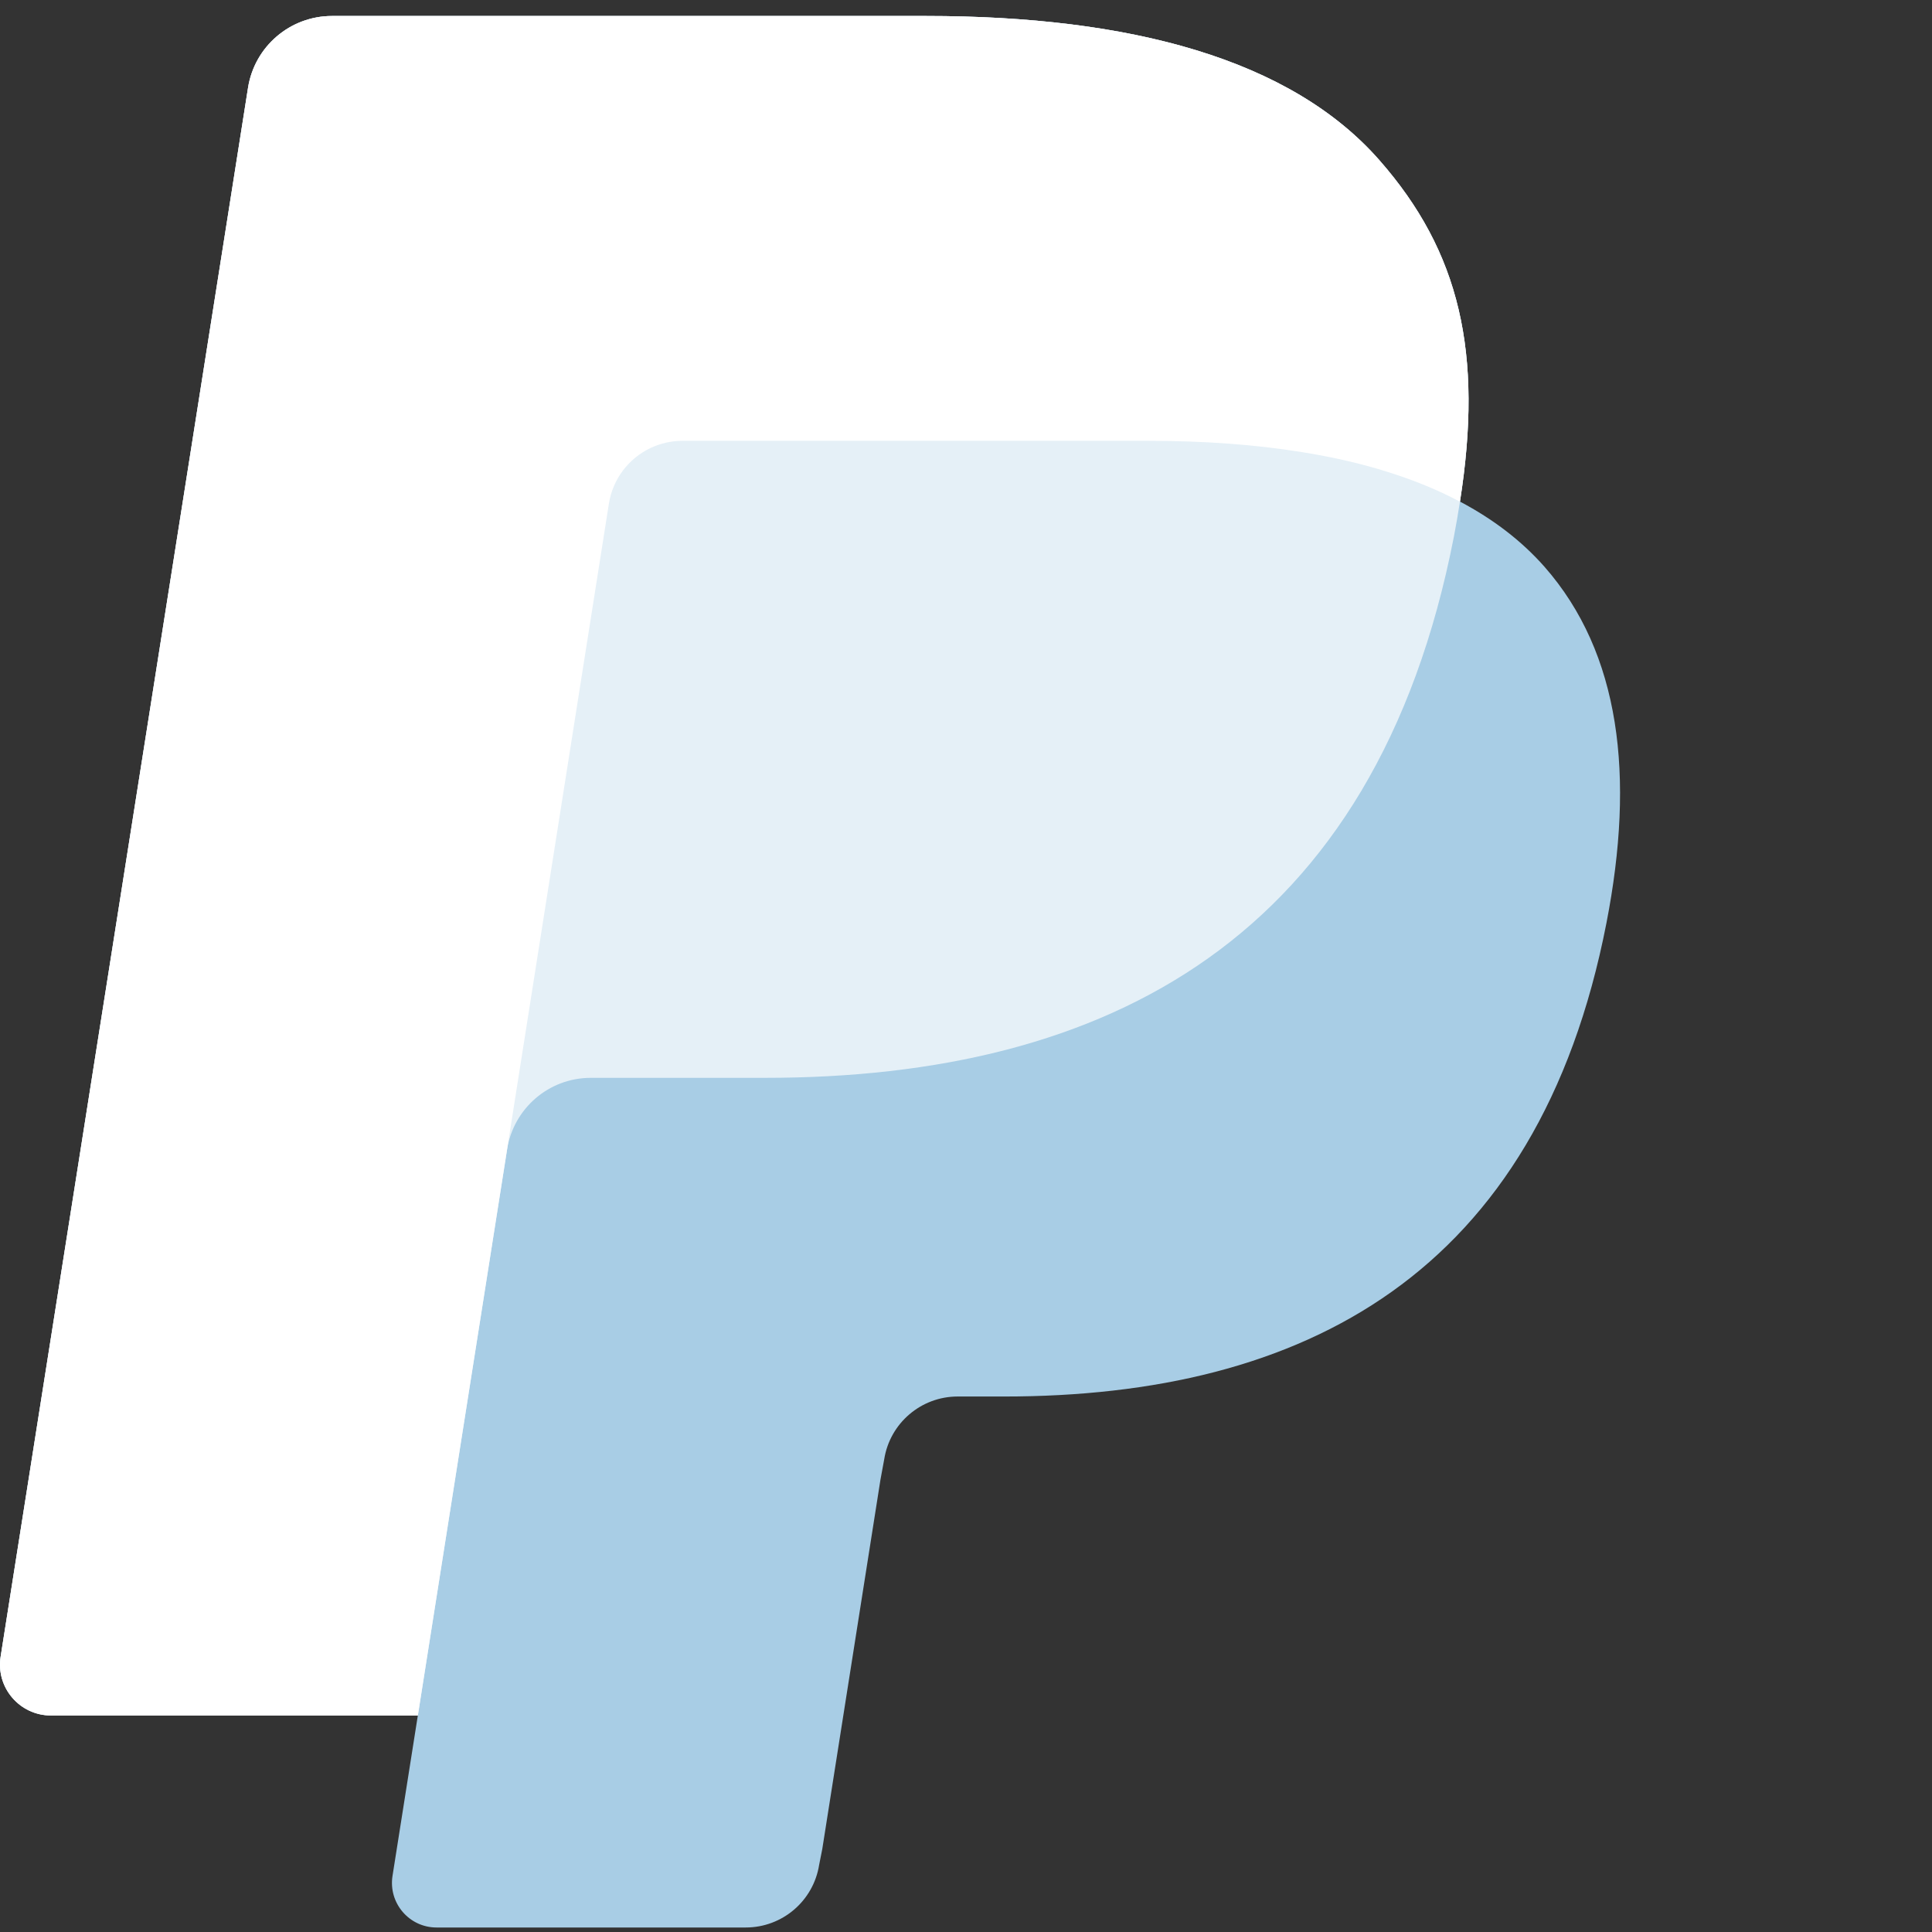
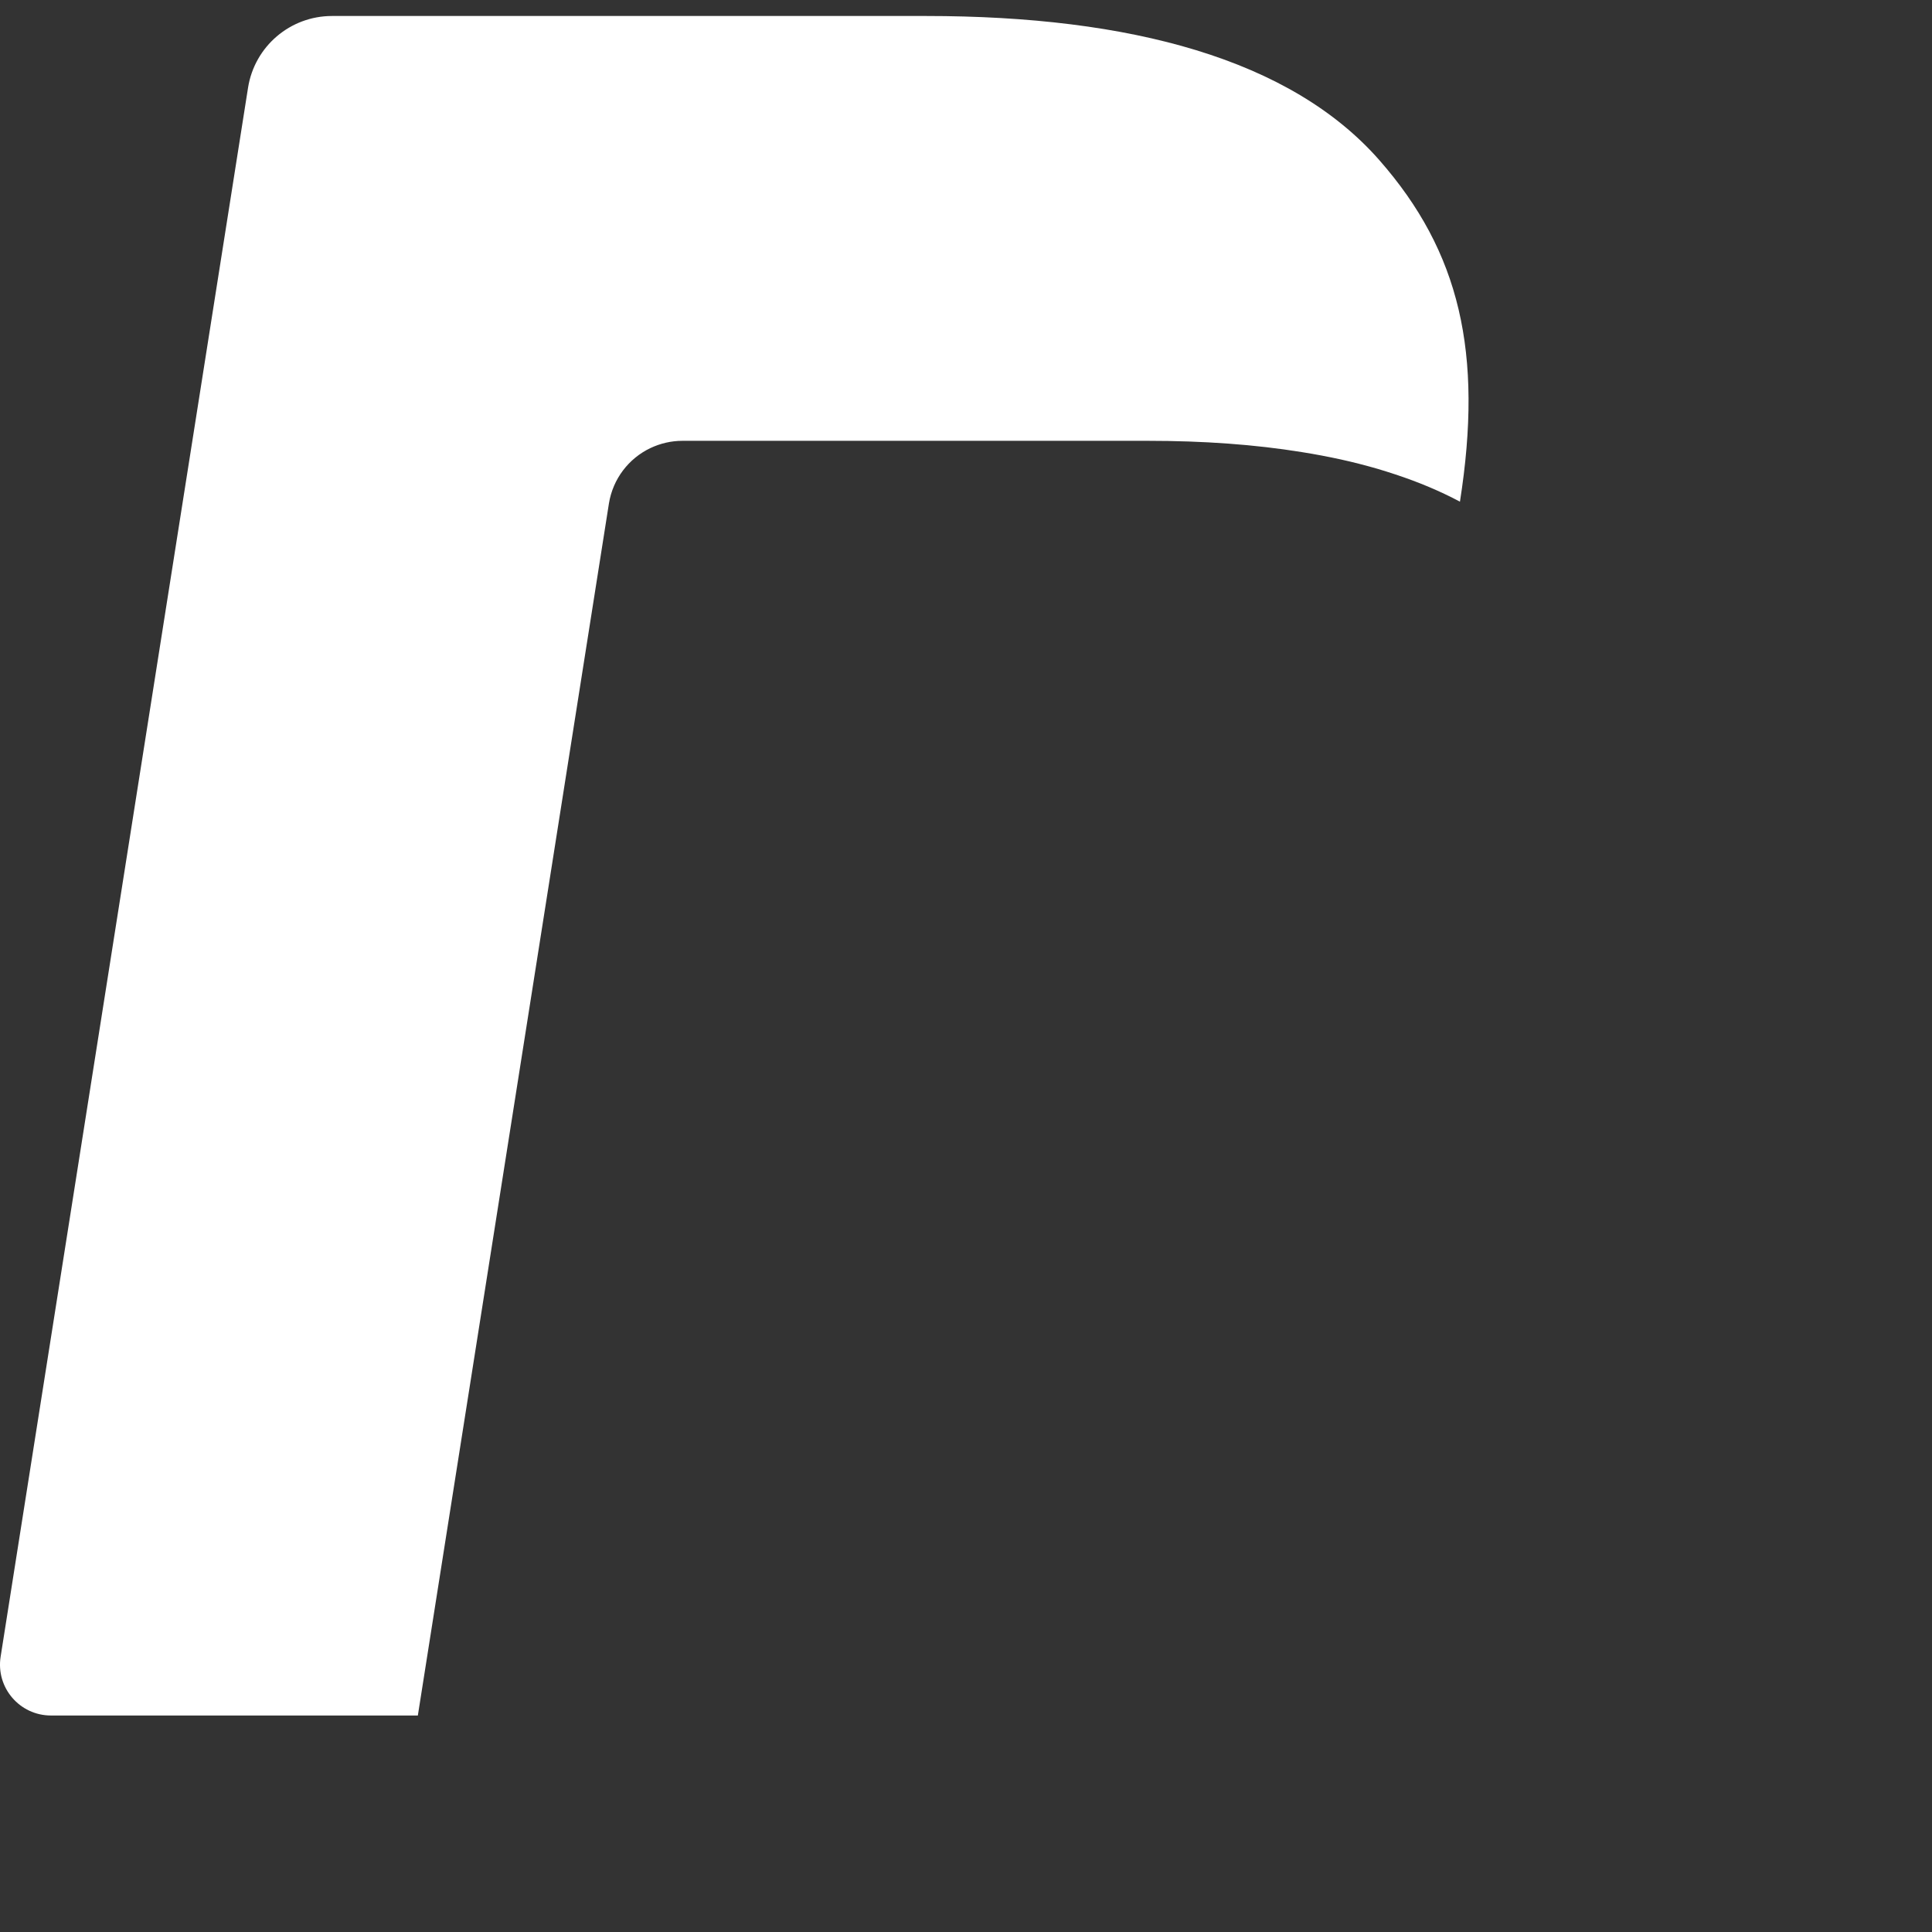
<svg xmlns="http://www.w3.org/2000/svg" id="CWPP_SVG_PPTM" class="PPTM" version="1.1" width="18px" height="18px" viewBox="0 0 18 18" focusable="false">
  <rect x="0" y="0" width="18" height="18" fill="#333333" stroke="none" />
-   <path id="Fill-8" class="PPTM-btm" fill="#a8cde5" d="M13.602,4.673 C13.82,3.288 13.601,2.345 12.851,1.492 C12.026,0.552 10.536,0.149 8.629,0.149 L3.093,0.149 C2.704,0.149 2.372,0.432 2.311,0.817 L0.006,15.433 C-0.04,15.721 0.183,15.982 0.475,15.982 L3.893,15.982 L3.657,17.477 C3.617,17.73 3.812,17.958 4.067,17.958 L6.948,17.958 C7.289,17.958 7.579,17.71 7.632,17.373 L7.661,17.227 L8.203,13.786 L8.238,13.596 C8.291,13.259 8.582,13.011 8.922,13.011 L9.353,13.011 C12.144,13.011 14.329,11.877 14.967,8.599 C15.234,7.229 15.096,6.086 14.391,5.282 C14.177,5.039 13.912,4.837 13.602,4.673" />
-   <path id="Fill-9" class="PPTM-top" fill="#ffffff" d="M13.602,4.674 C13.82,3.288 13.601,2.346 12.851,1.492 C12.026,0.552 10.536,0.149 8.629,0.149 L3.093,0.149 C2.704,0.149 2.372,0.432 2.311,0.817 L0.006,15.434 C-0.04,15.723 0.183,15.983 0.475,15.983 L3.893,15.983 L4.751,10.54 L4.724,10.711 C4.785,10.326 5.114,10.042 5.504,10.042 L7.128,10.042 C10.318,10.042 12.816,8.746 13.546,4.998 C13.567,4.887 13.586,4.78 13.602,4.674" fill-opacity="0.7" />
  <path id="Fill-10" class="PPTM-top" fill="#ffffff" d="M5.673,4.692 C5.71,4.461 5.858,4.271 6.059,4.175 C6.15,4.132 6.251,4.107 6.358,4.107 L10.697,4.107 C11.211,4.107 11.69,4.141 12.128,4.212 C12.254,4.232 12.375,4.255 12.494,4.281 C12.612,4.307 12.727,4.337 12.838,4.369 C12.894,4.386 12.949,4.403 13.003,4.421 C13.218,4.492 13.418,4.576 13.602,4.674 C13.82,3.288 13.601,2.346 12.851,1.492 C12.026,0.552 10.536,0.149 8.629,0.149 L3.093,0.149 C2.704,0.149 2.372,0.432 2.311,0.817 L0.006,15.434 C-0.04,15.723 0.183,15.983 0.475,15.983 L3.893,15.983 L5.673,4.692" />
</svg>